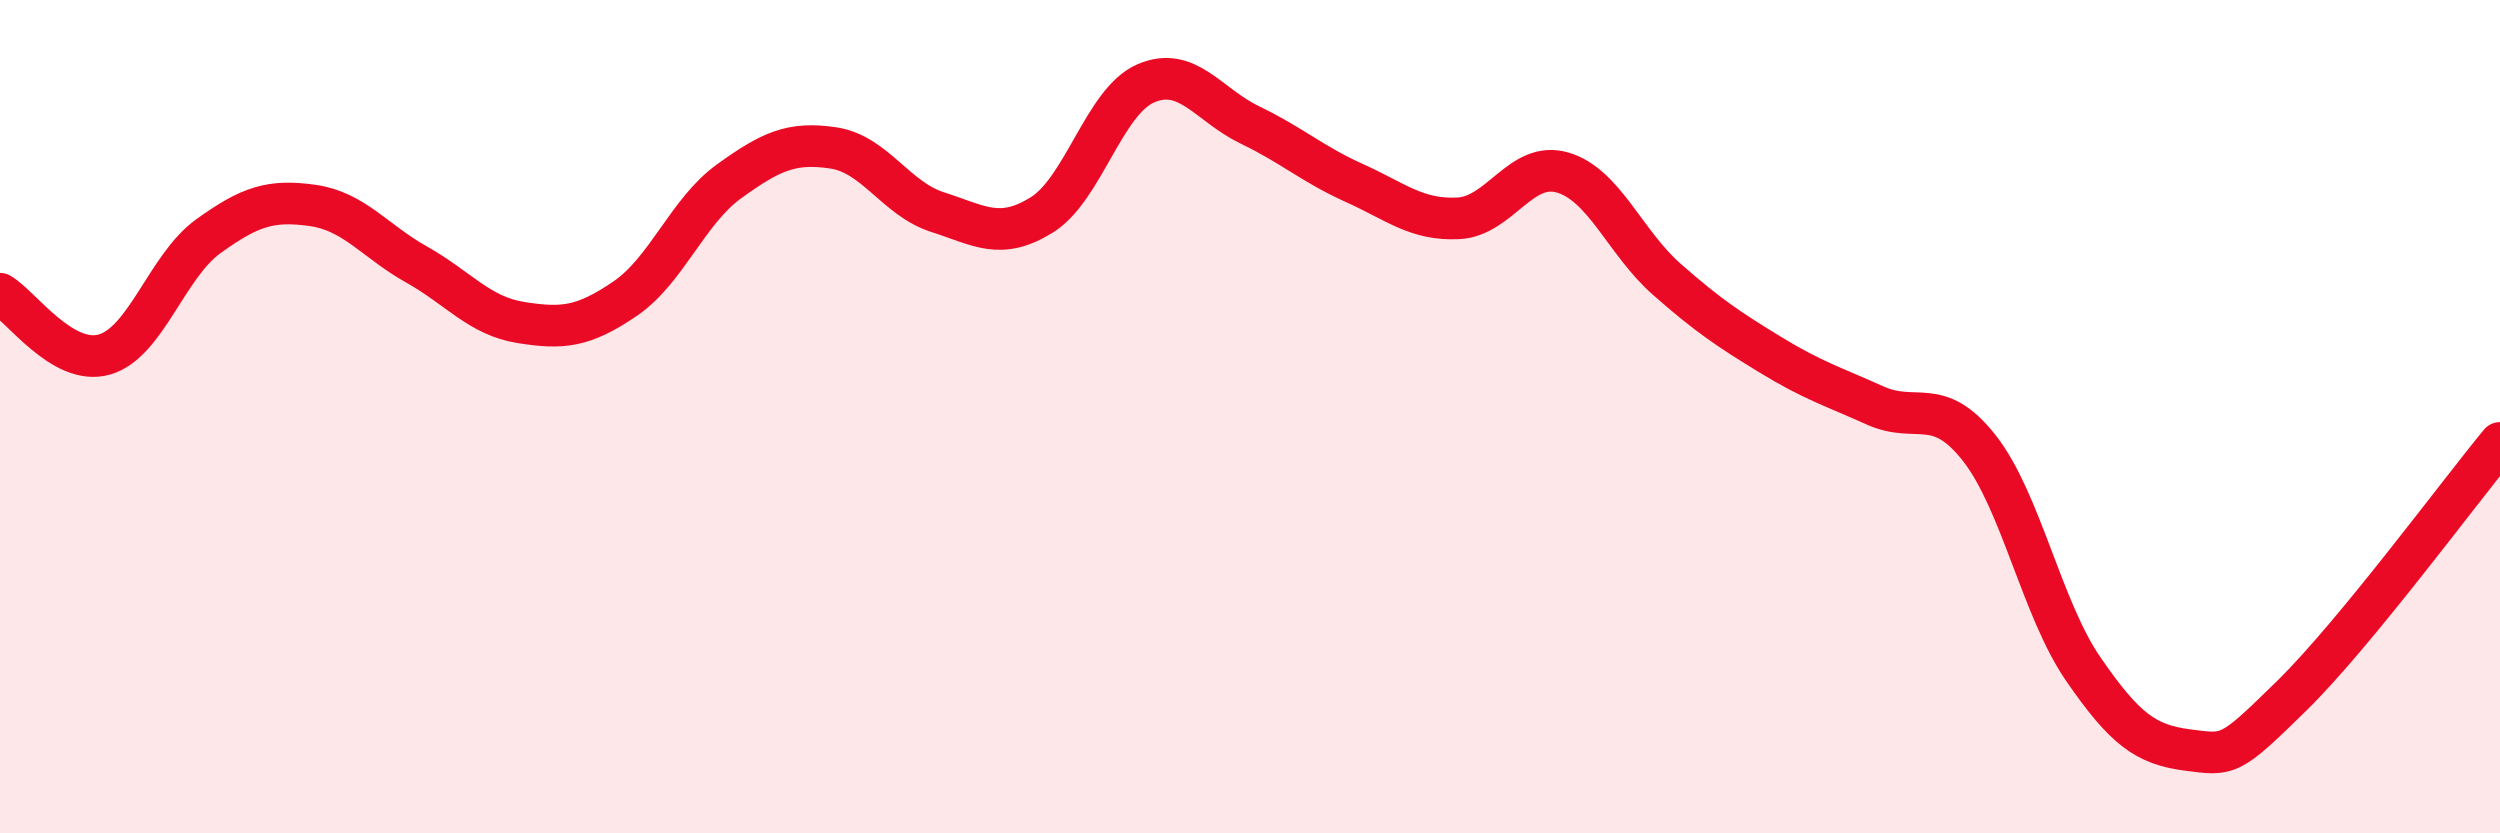
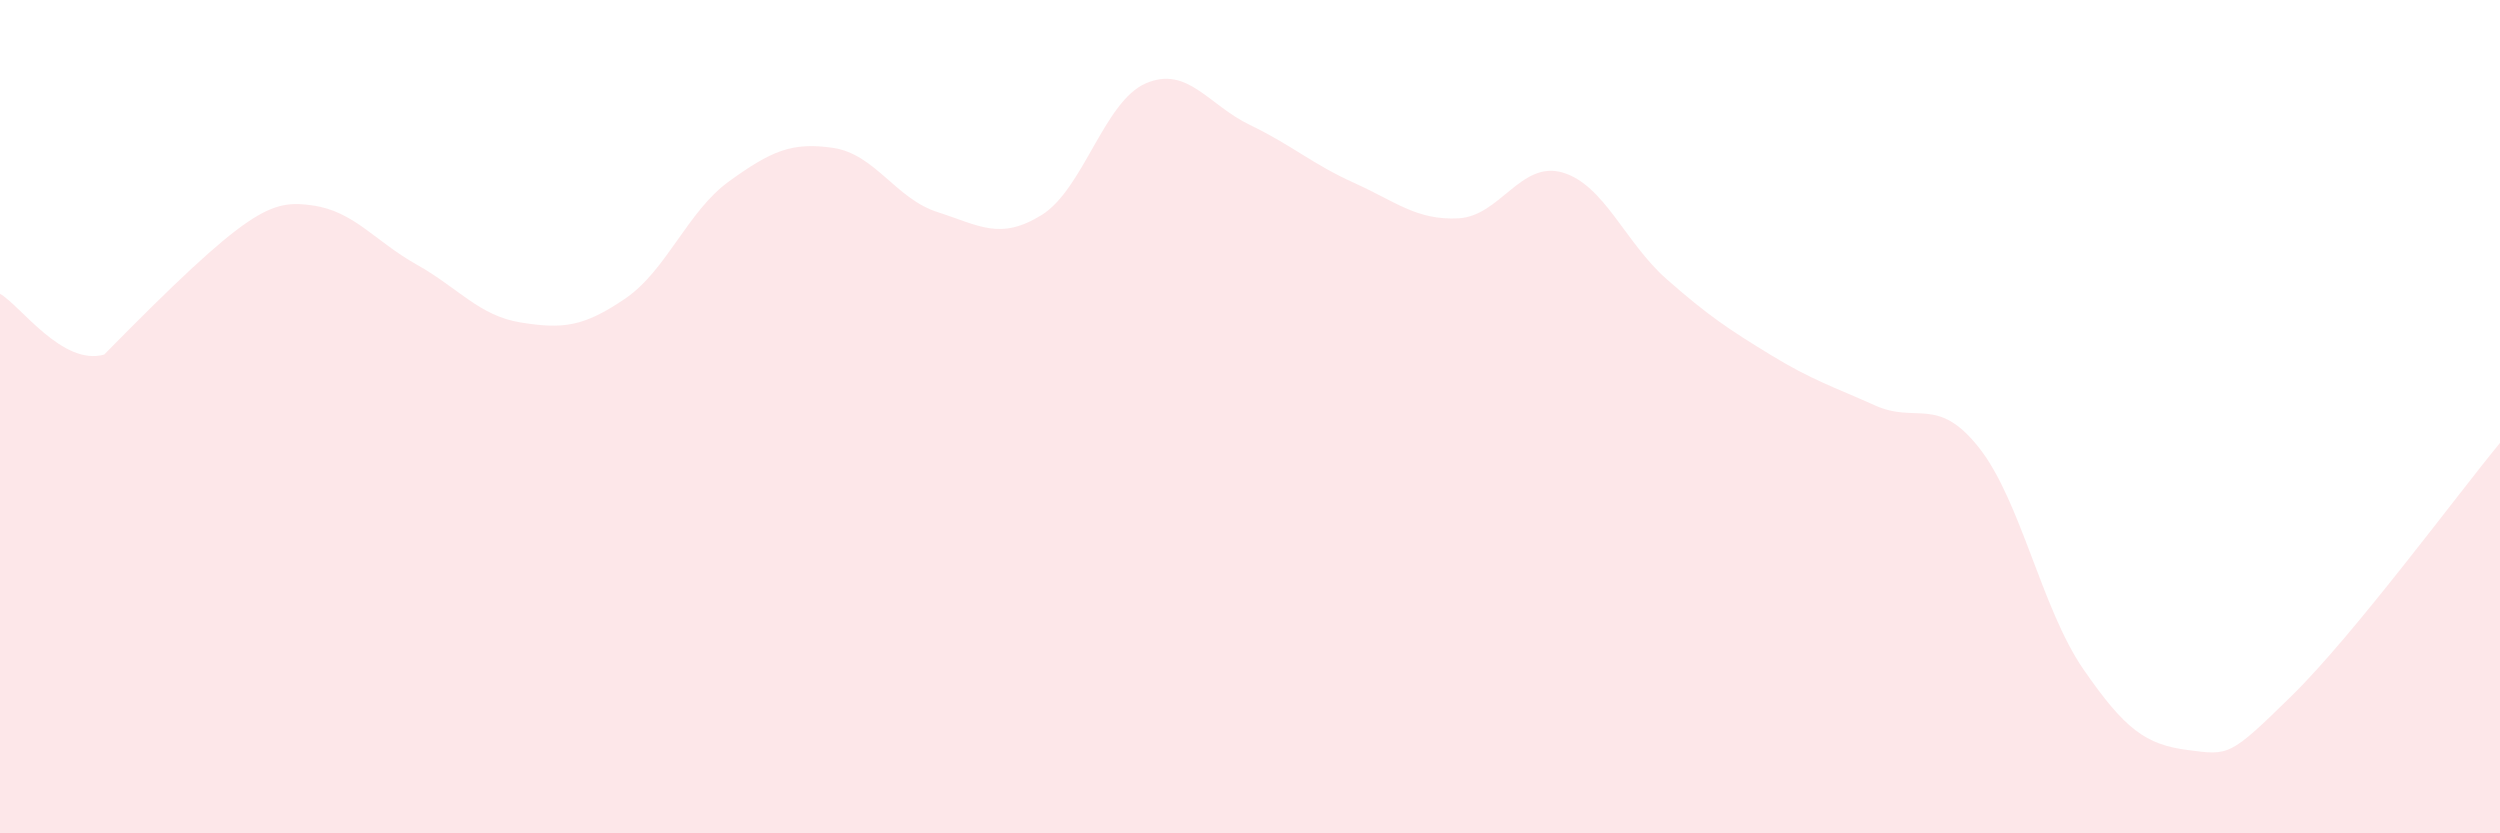
<svg xmlns="http://www.w3.org/2000/svg" width="60" height="20" viewBox="0 0 60 20">
-   <path d="M 0,7.05 C 0.5,7.34 1.5,8.79 2.5,8.51 C 3.5,8.23 4,6.39 5,5.67 C 6,4.95 6.5,4.79 7.5,4.93 C 8.5,5.07 9,5.79 10,6.35 C 11,6.91 11.5,7.58 12.5,7.74 C 13.5,7.9 14,7.85 15,7.17 C 16,6.49 16.5,5.07 17.5,4.35 C 18.5,3.63 19,3.4 20,3.55 C 21,3.7 21.5,4.77 22.5,5.09 C 23.5,5.41 24,5.78 25,5.16 C 26,4.54 26.5,2.43 27.5,2 C 28.5,1.57 29,2.52 30,3 C 31,3.48 31.5,3.94 32.5,4.39 C 33.5,4.84 34,5.29 35,5.24 C 36,5.19 36.5,3.85 37.5,4.14 C 38.5,4.43 39,5.82 40,6.7 C 41,7.58 41.5,7.91 42.5,8.52 C 43.5,9.13 44,9.28 45,9.73 C 46,10.18 46.5,9.48 47.5,10.75 C 48.5,12.02 49,14.61 50,16.06 C 51,17.51 51.5,17.87 52.5,18 C 53.5,18.13 53.5,18.17 55,16.7 C 56.5,15.23 59,11.84 60,10.63L60 20L0 20Z" fill="#EB0A25" opacity="0.1" stroke-linecap="round" stroke-linejoin="round" />
-   <path d="M 0,7.05 C 0.5,7.34 1.5,8.79 2.5,8.51 C 3.5,8.23 4,6.39 5,5.67 C 6,4.95 6.5,4.79 7.5,4.93 C 8.5,5.07 9,5.79 10,6.35 C 11,6.91 11.5,7.58 12.5,7.74 C 13.5,7.9 14,7.85 15,7.17 C 16,6.49 16.5,5.07 17.5,4.35 C 18.5,3.63 19,3.4 20,3.55 C 21,3.7 21.5,4.77 22.5,5.09 C 23.5,5.41 24,5.78 25,5.16 C 26,4.54 26.5,2.43 27.5,2 C 28.5,1.57 29,2.52 30,3 C 31,3.48 31.5,3.94 32.5,4.39 C 33.5,4.84 34,5.29 35,5.24 C 36,5.19 36.5,3.85 37.5,4.14 C 38.5,4.43 39,5.82 40,6.7 C 41,7.58 41.5,7.91 42.5,8.52 C 43.5,9.13 44,9.28 45,9.73 C 46,10.18 46.5,9.48 47.5,10.75 C 48.5,12.02 49,14.61 50,16.06 C 51,17.51 51.5,17.87 52.5,18 C 53.5,18.13 53.5,18.17 55,16.7 C 56.5,15.23 59,11.84 60,10.63" stroke="#EB0A25" stroke-width="1" fill="none" stroke-linecap="round" stroke-linejoin="round" />
+   <path d="M 0,7.05 C 0.5,7.34 1.5,8.79 2.5,8.51 C 6,4.95 6.5,4.79 7.5,4.93 C 8.5,5.07 9,5.79 10,6.35 C 11,6.91 11.5,7.58 12.5,7.74 C 13.5,7.9 14,7.85 15,7.17 C 16,6.49 16.5,5.07 17.5,4.35 C 18.5,3.63 19,3.4 20,3.55 C 21,3.7 21.5,4.77 22.5,5.09 C 23.5,5.41 24,5.78 25,5.16 C 26,4.54 26.5,2.43 27.5,2 C 28.5,1.57 29,2.52 30,3 C 31,3.48 31.5,3.94 32.5,4.39 C 33.5,4.84 34,5.29 35,5.24 C 36,5.19 36.5,3.85 37.5,4.14 C 38.5,4.43 39,5.82 40,6.7 C 41,7.58 41.5,7.91 42.5,8.52 C 43.5,9.13 44,9.28 45,9.73 C 46,10.18 46.5,9.48 47.5,10.75 C 48.5,12.02 49,14.61 50,16.06 C 51,17.51 51.5,17.87 52.5,18 C 53.5,18.13 53.5,18.17 55,16.7 C 56.5,15.23 59,11.84 60,10.63L60 20L0 20Z" fill="#EB0A25" opacity="0.1" stroke-linecap="round" stroke-linejoin="round" />
</svg>